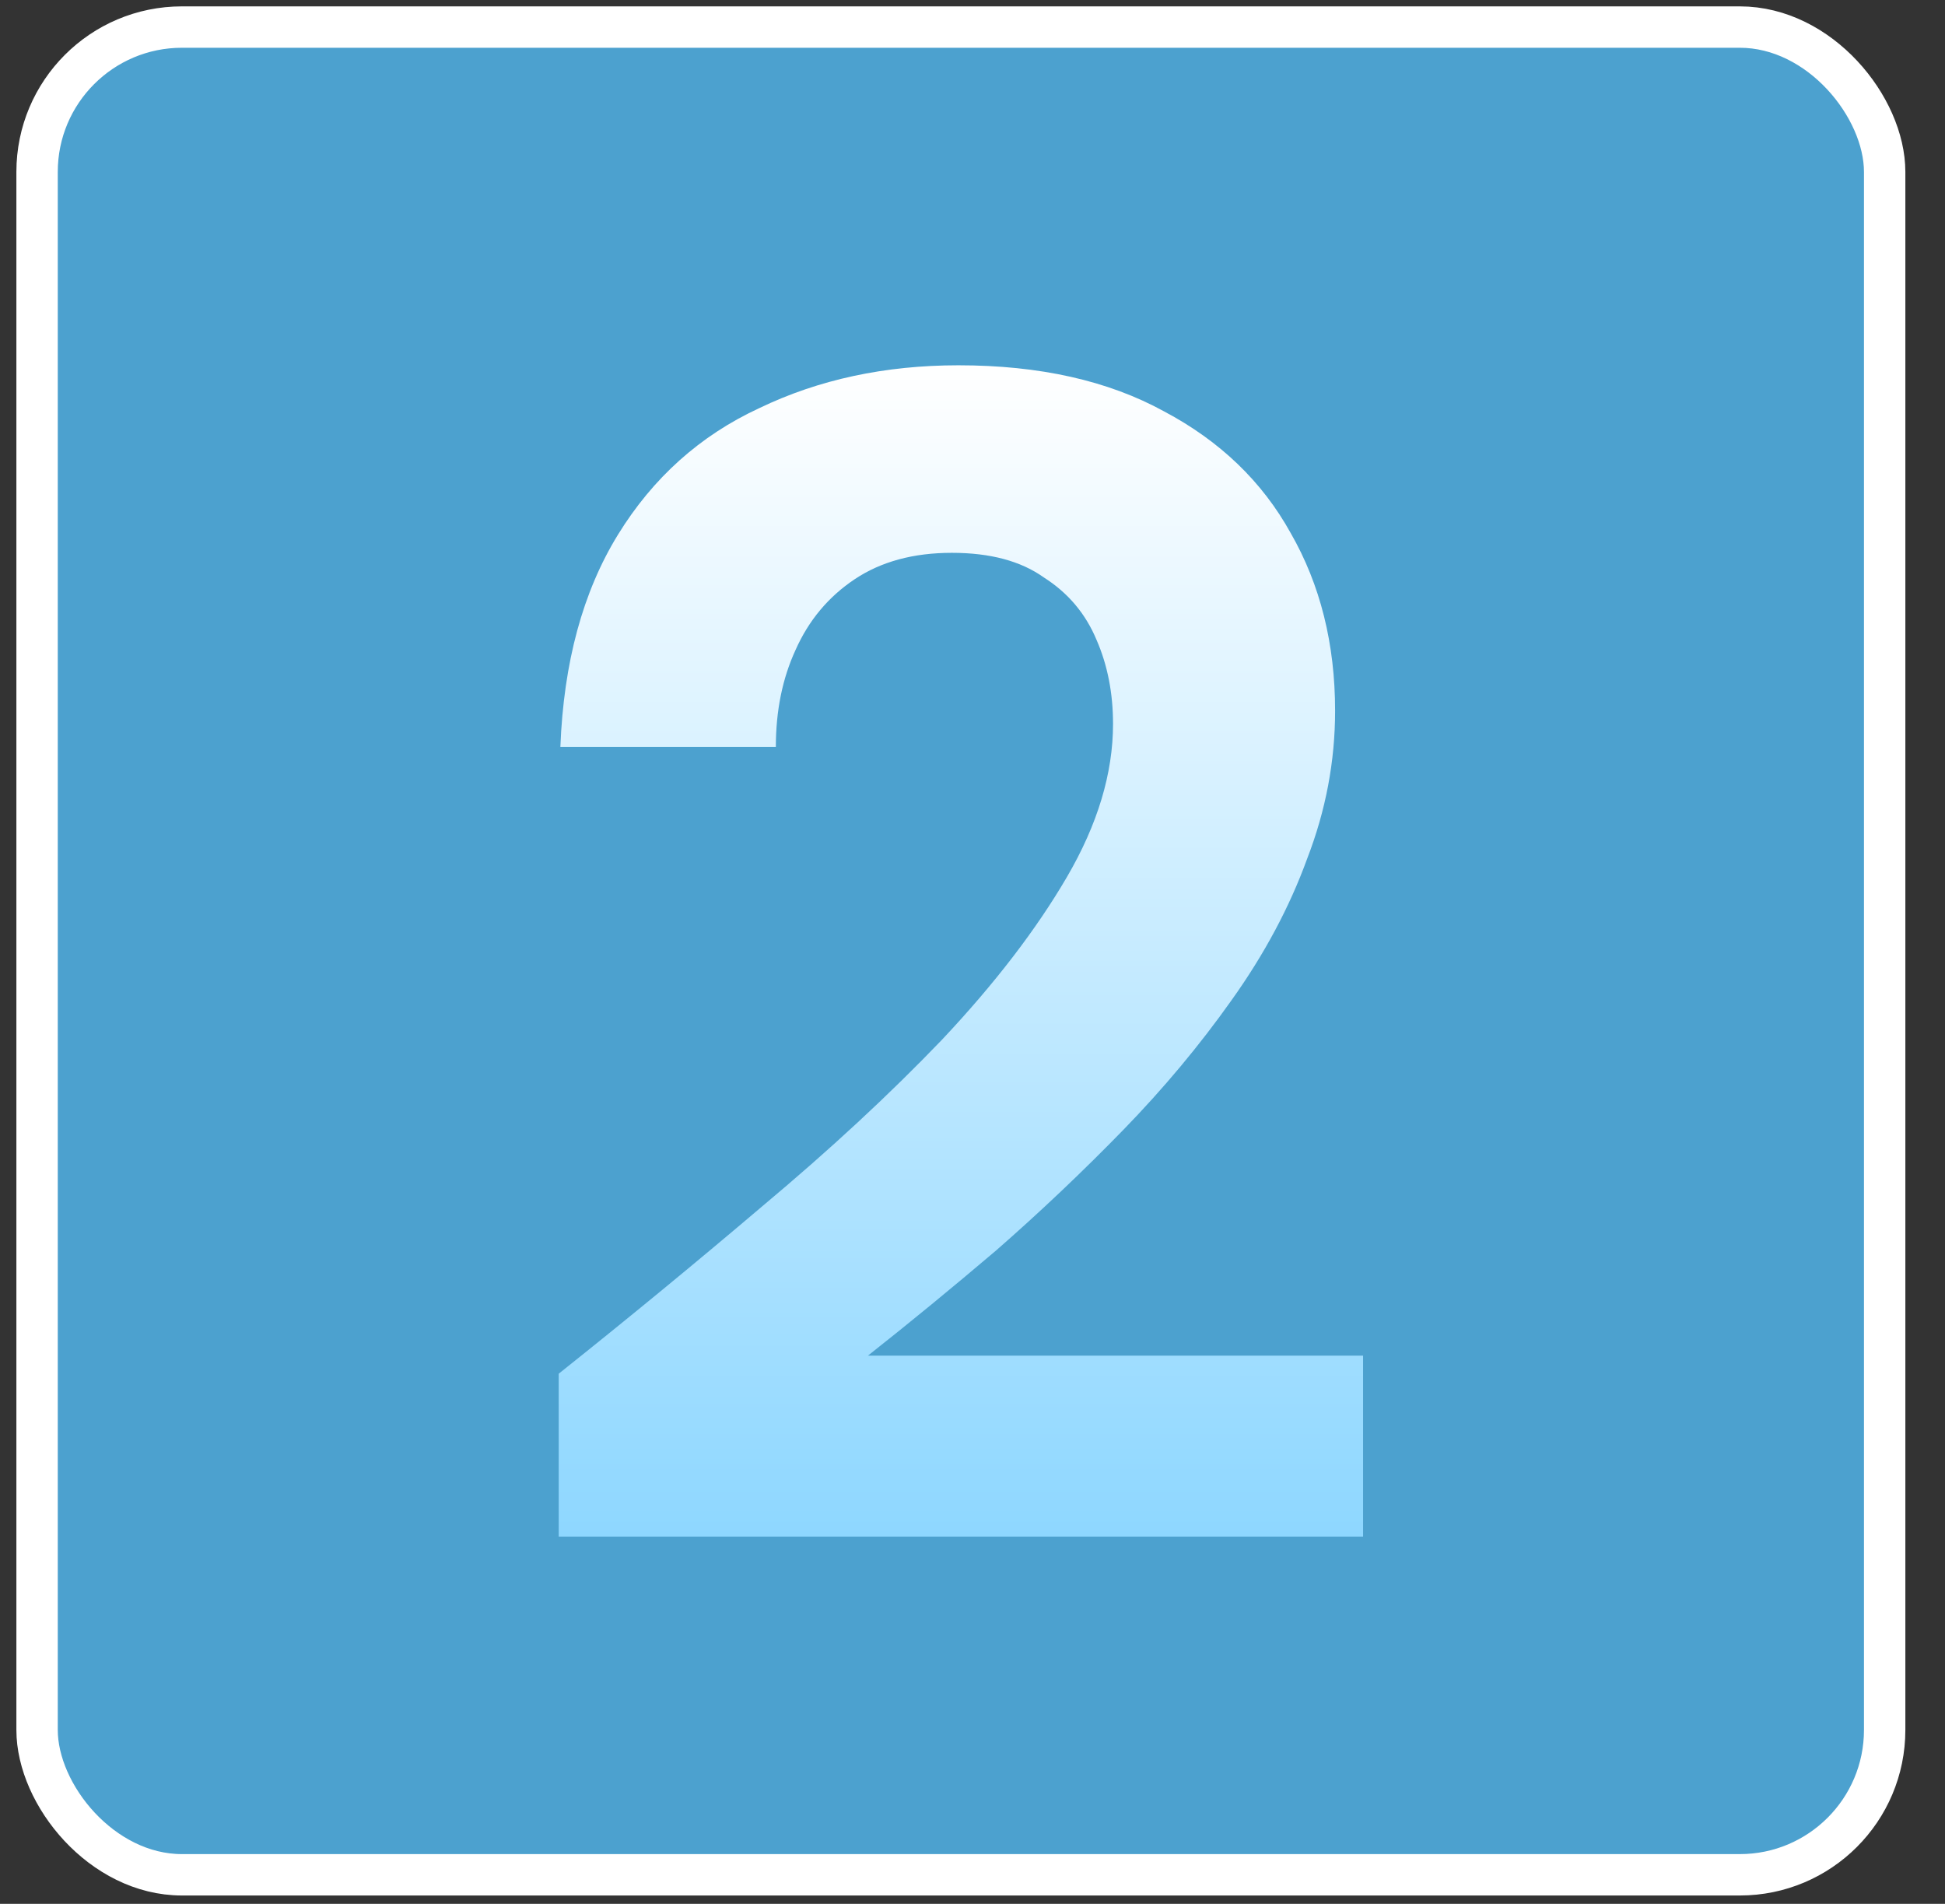
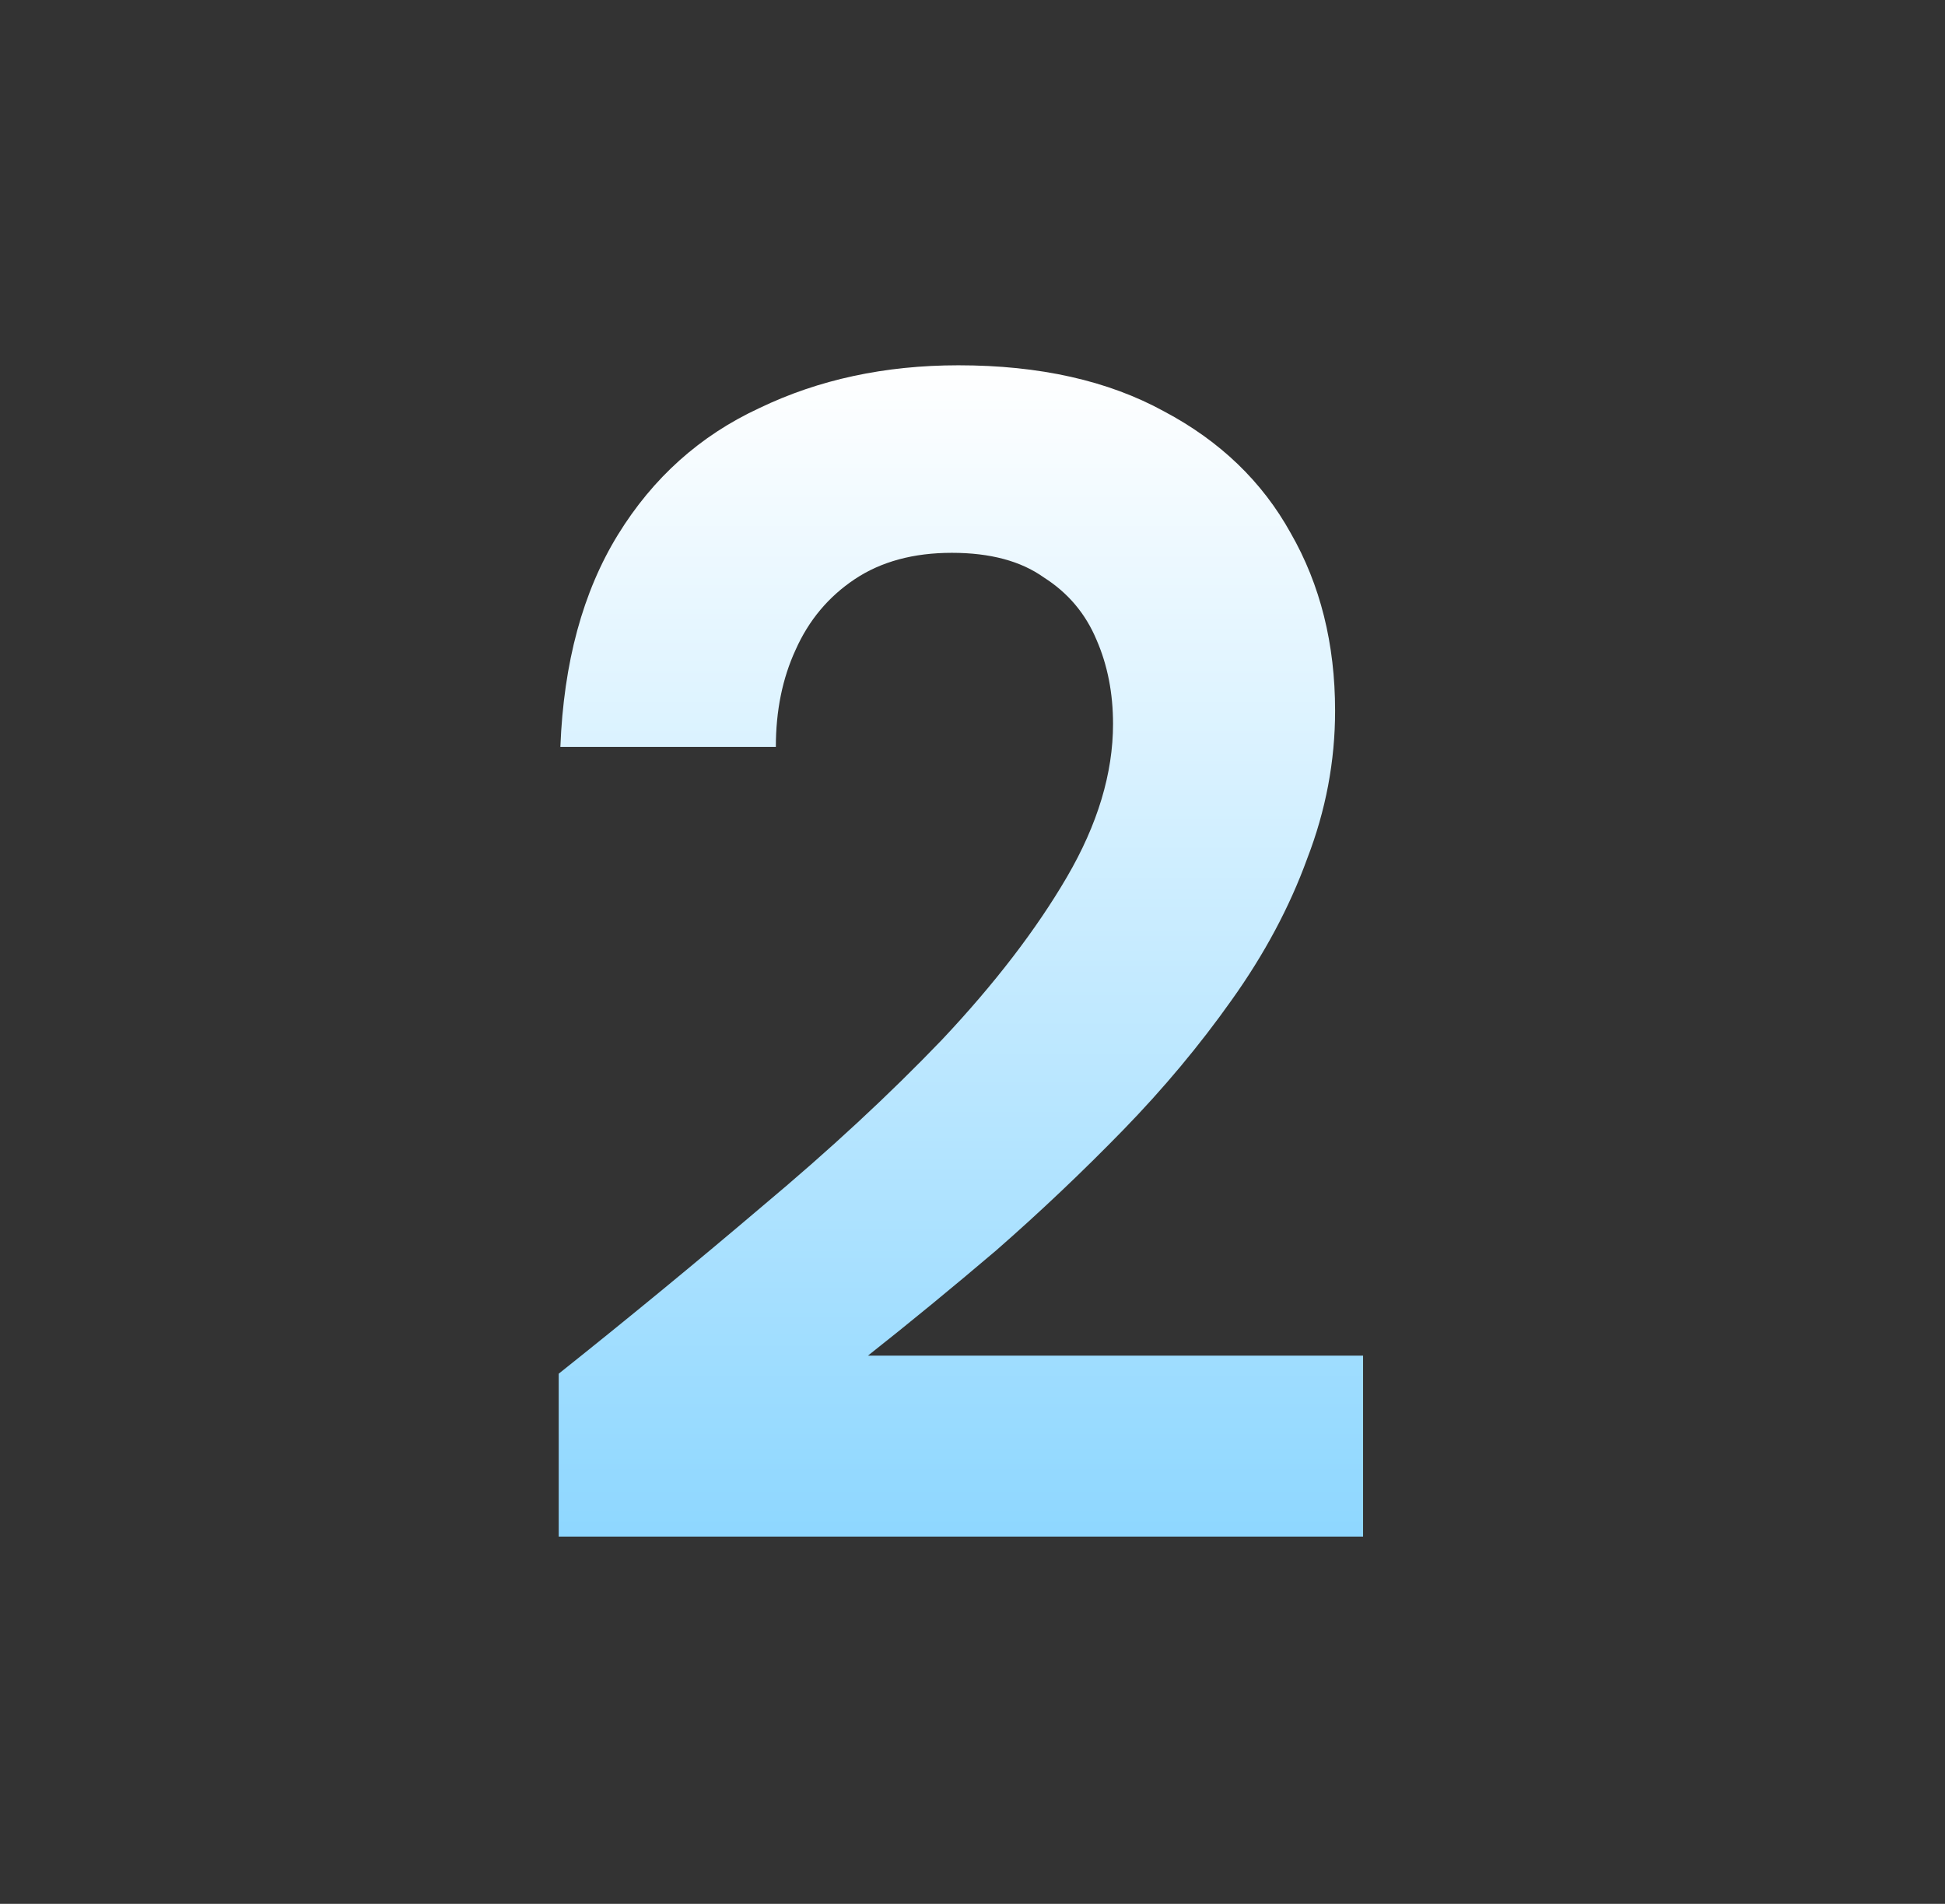
<svg xmlns="http://www.w3.org/2000/svg" width="47" height="46" viewBox="0 0 47 46" fill="none">
  <rect x="0" y="0" width="47" height="46" fill="#333333" stroke="none" />
-   <rect x="0.896" y="0.654" width="44.646" height="44.644" rx="3.5" fill="#4CA1CF" stroke="white" />
  <path d="M13.501 37.126V33.191C15.197 31.84 16.84 30.488 18.43 29.137C20.046 27.785 21.491 26.447 22.762 25.122C24.034 23.771 25.041 22.459 25.783 21.188C26.525 19.916 26.896 18.683 26.896 17.491C26.896 16.749 26.764 16.073 26.499 15.464C26.234 14.828 25.81 14.325 25.227 13.954C24.67 13.556 23.928 13.357 23.001 13.357C22.073 13.357 21.292 13.569 20.656 13.993C20.02 14.417 19.543 14.987 19.225 15.702C18.907 16.391 18.748 17.173 18.748 18.047H13.541C13.62 16.007 14.084 14.298 14.932 12.92C15.78 11.542 16.919 10.522 18.35 9.86C19.781 9.171 21.384 8.826 23.16 8.826C25.121 8.826 26.777 9.197 28.128 9.939C29.48 10.655 30.5 11.635 31.189 12.88C31.904 14.126 32.262 15.557 32.262 17.173C32.262 18.392 32.037 19.584 31.586 20.75C31.162 21.916 30.553 23.056 29.758 24.169C28.989 25.255 28.115 26.302 27.135 27.309C26.154 28.316 25.134 29.283 24.074 30.21C23.014 31.111 21.981 31.959 20.974 32.754H32.938V37.126H13.501Z" fill="url(#paint0_linear_2_24)" />
  <defs>
    <linearGradient id="paint0_linear_2_24" x1="23.148" y1="8.826" x2="23.148" y2="37.126" gradientUnits="userSpaceOnUse">
      <stop stop-color="white" />
      <stop offset="1" stop-color="#8ED7FF" />
    </linearGradient>
  </defs>
</svg>